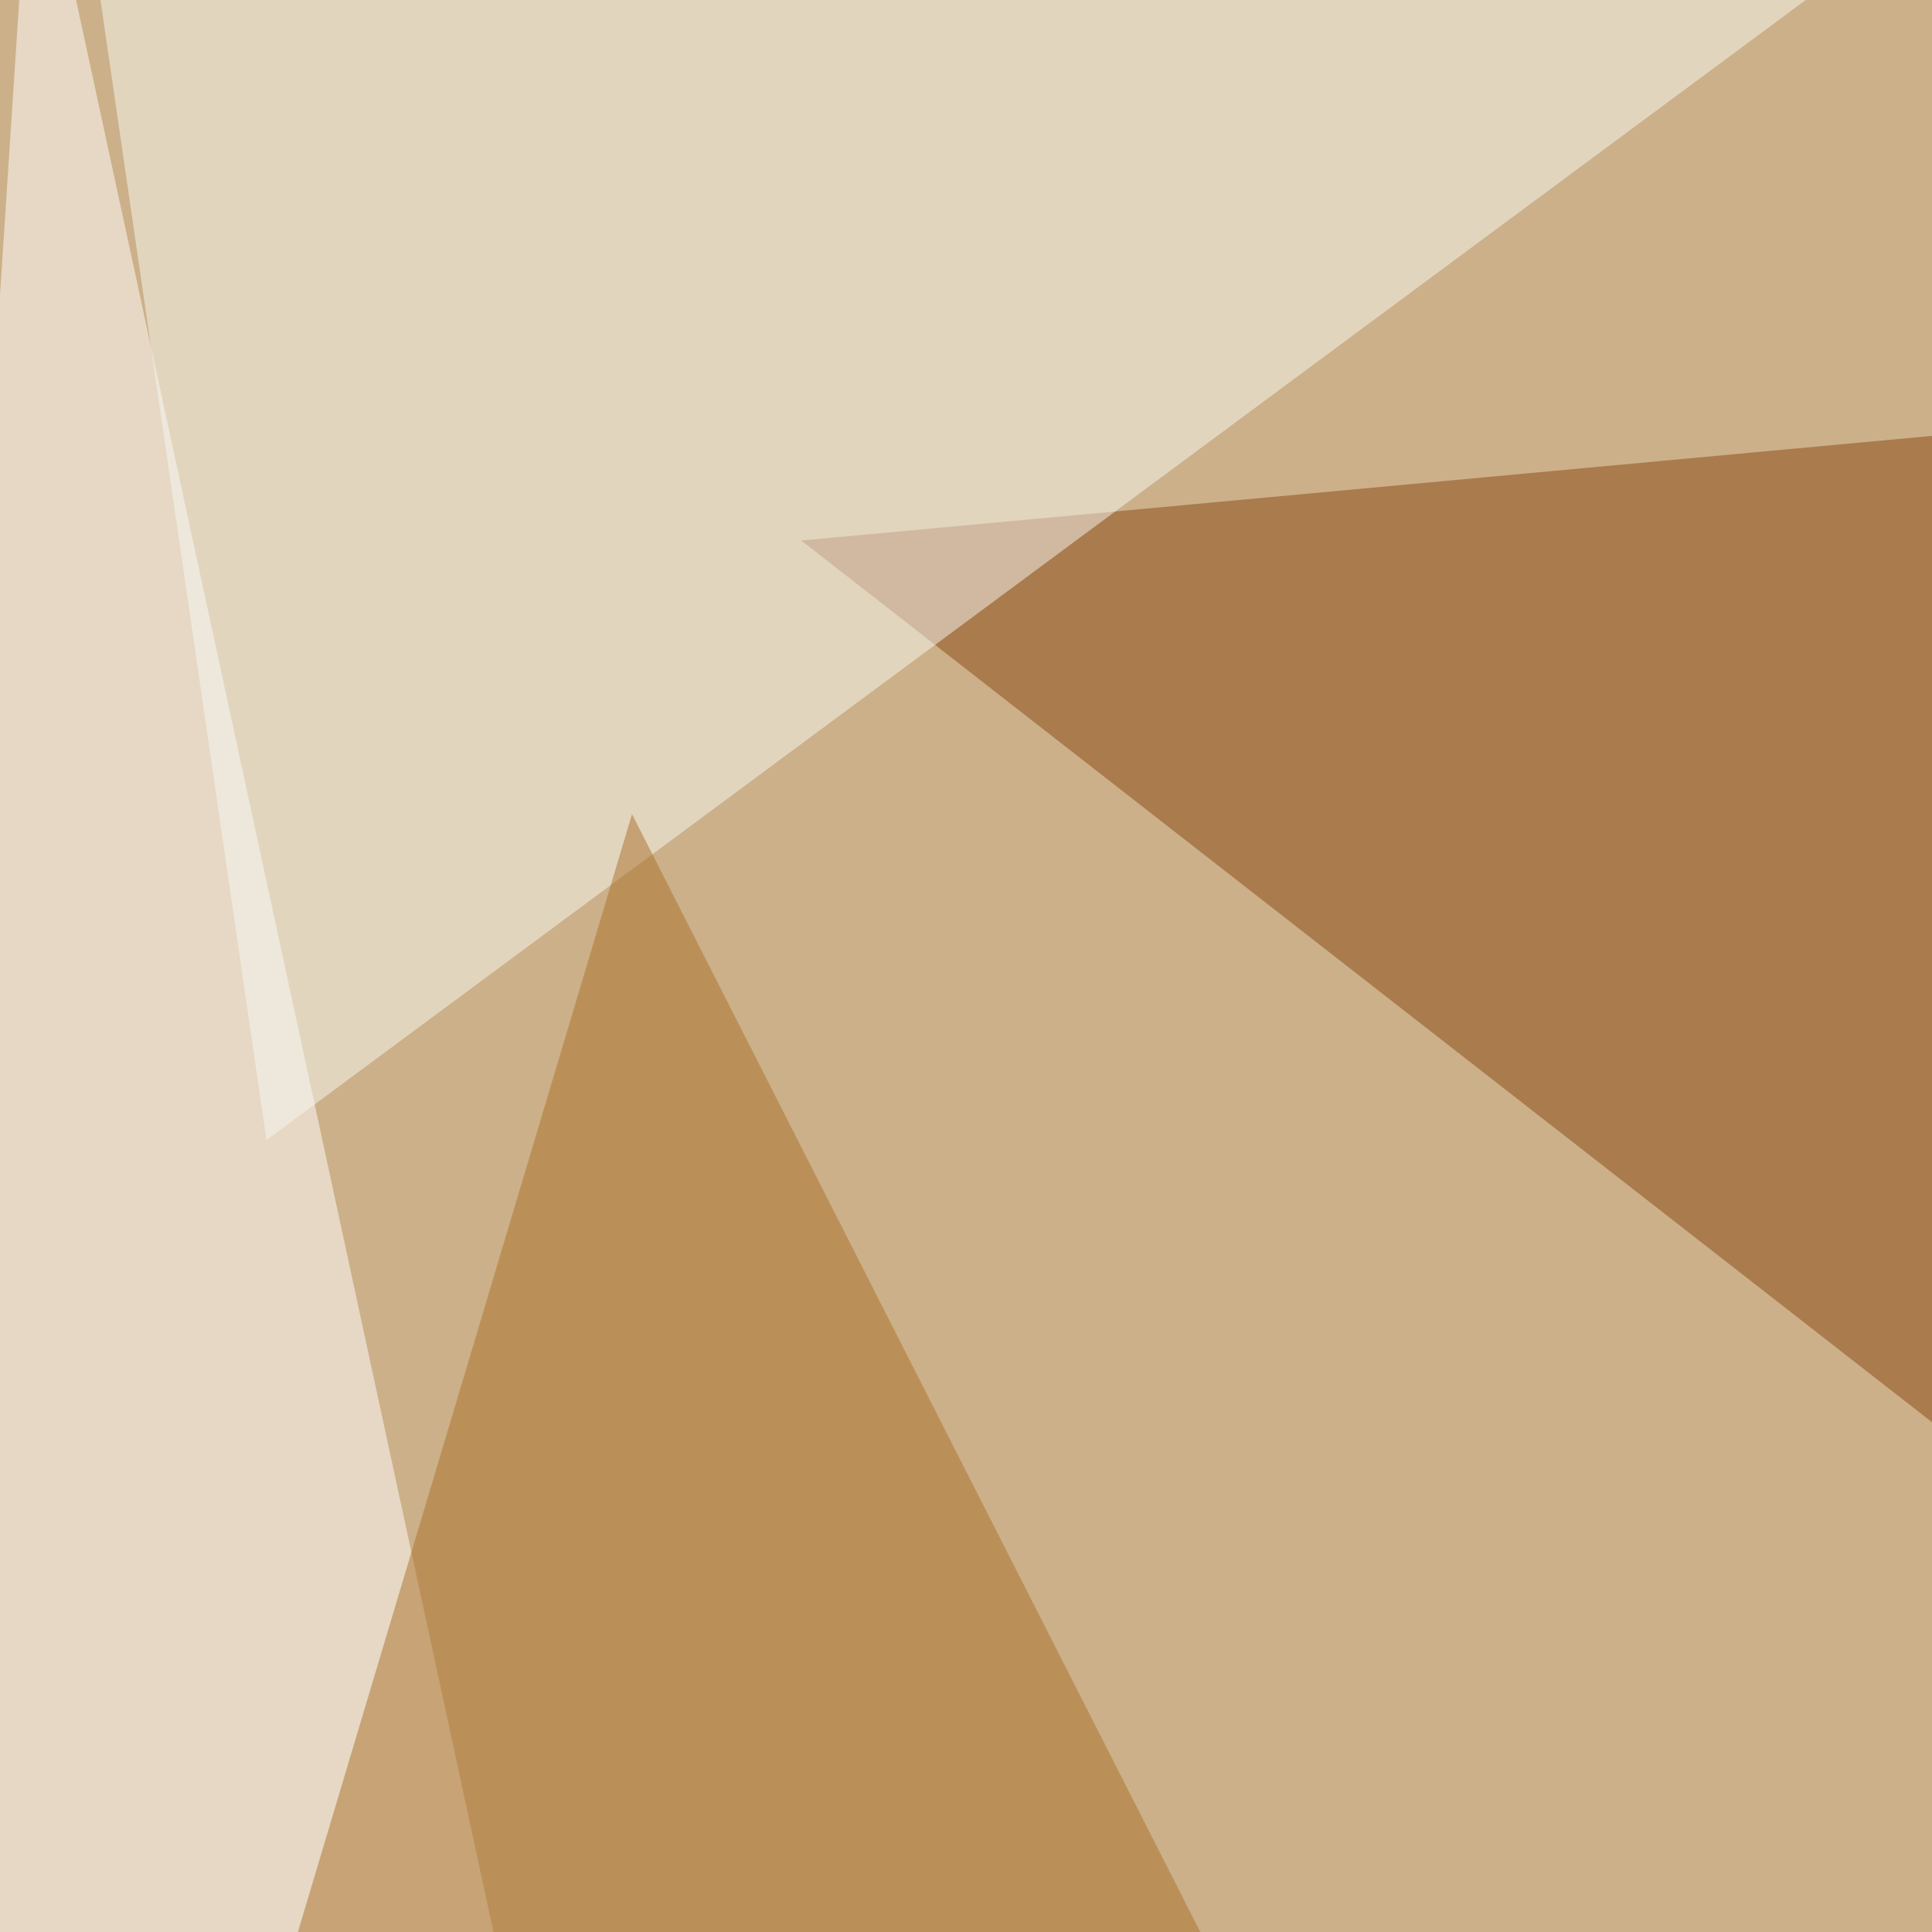
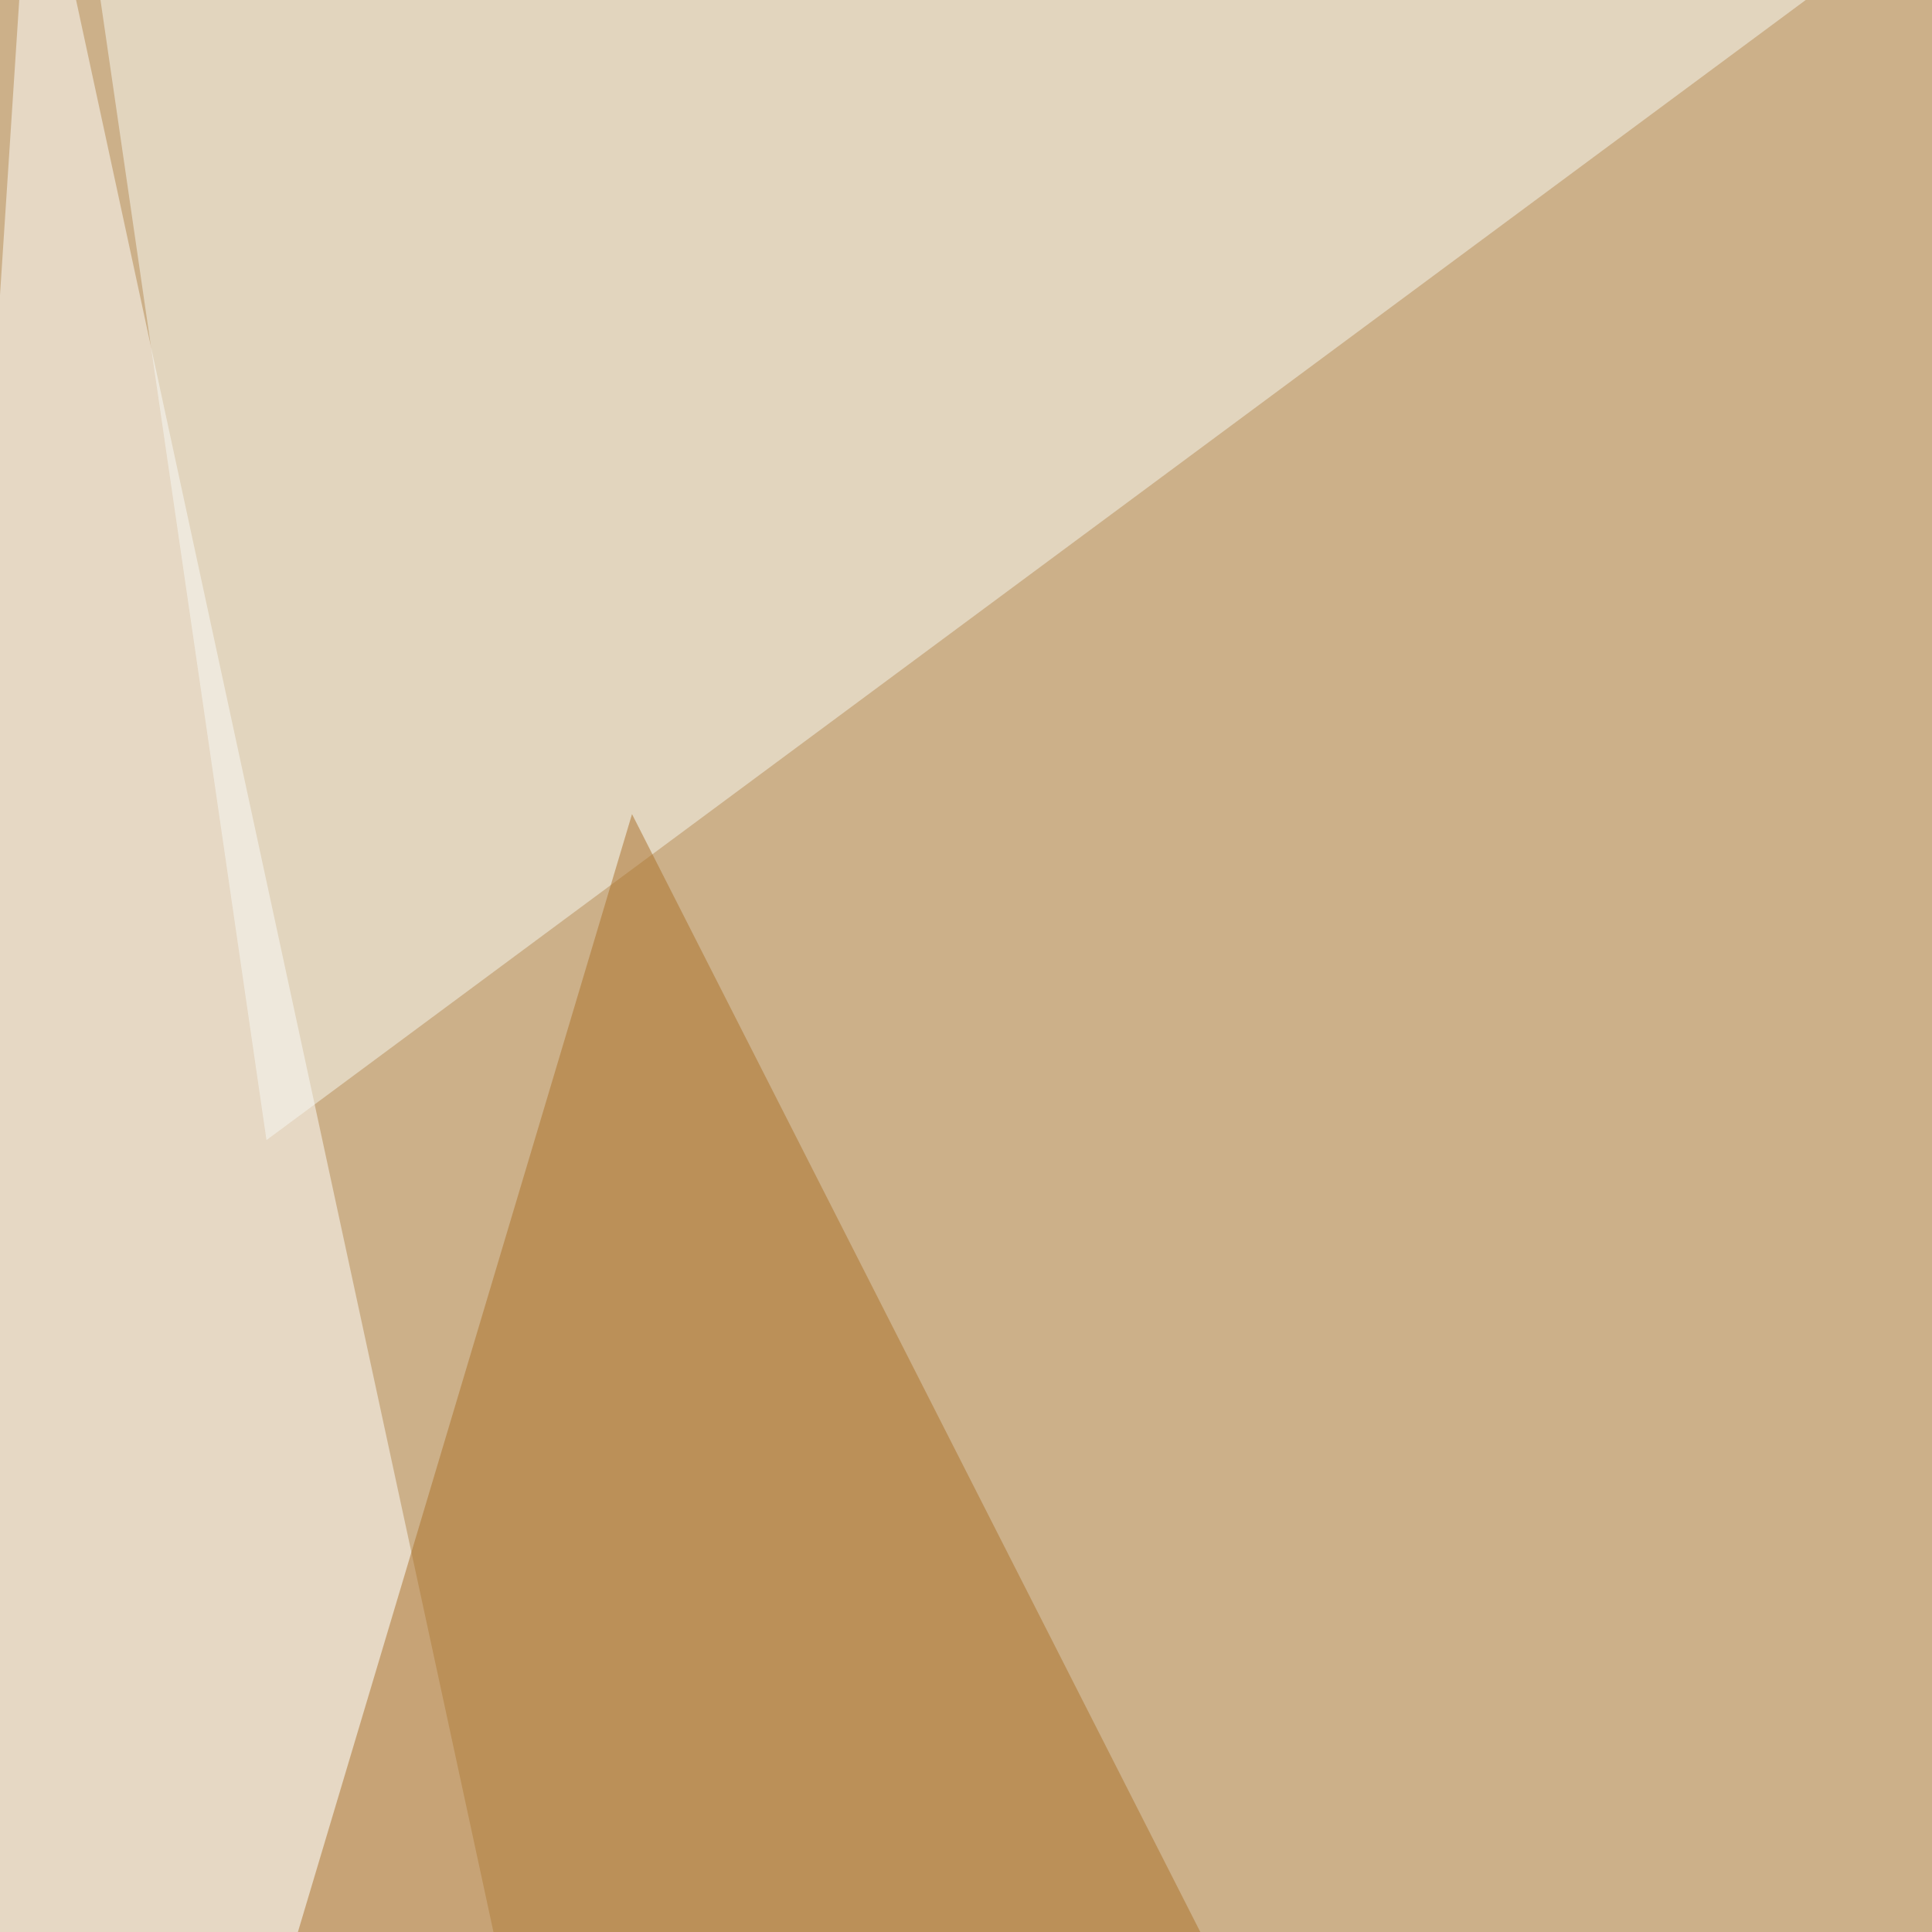
<svg xmlns="http://www.w3.org/2000/svg" width="435" height="435">
  <filter id="a">
    <feGaussianBlur stdDeviation="55" />
  </filter>
  <rect width="100%" height="100%" fill="#ccb089" />
  <g filter="url(#a)">
    <g fill-opacity=".5">
-       <path fill="#884712" d="M699.7 526.6L180.4 121.7l410.7-38z" />
      <path fill="#fff" d="M189.2 796.5l-234.7-32.3L7.3-45.5z" />
      <path fill="#f9faf5" d="M468-45.5H16l44 302.2z" />
      <path fill="#ab7128" d="M142.3 183.3L400.4 691 66 438.6z" />
    </g>
  </g>
</svg>